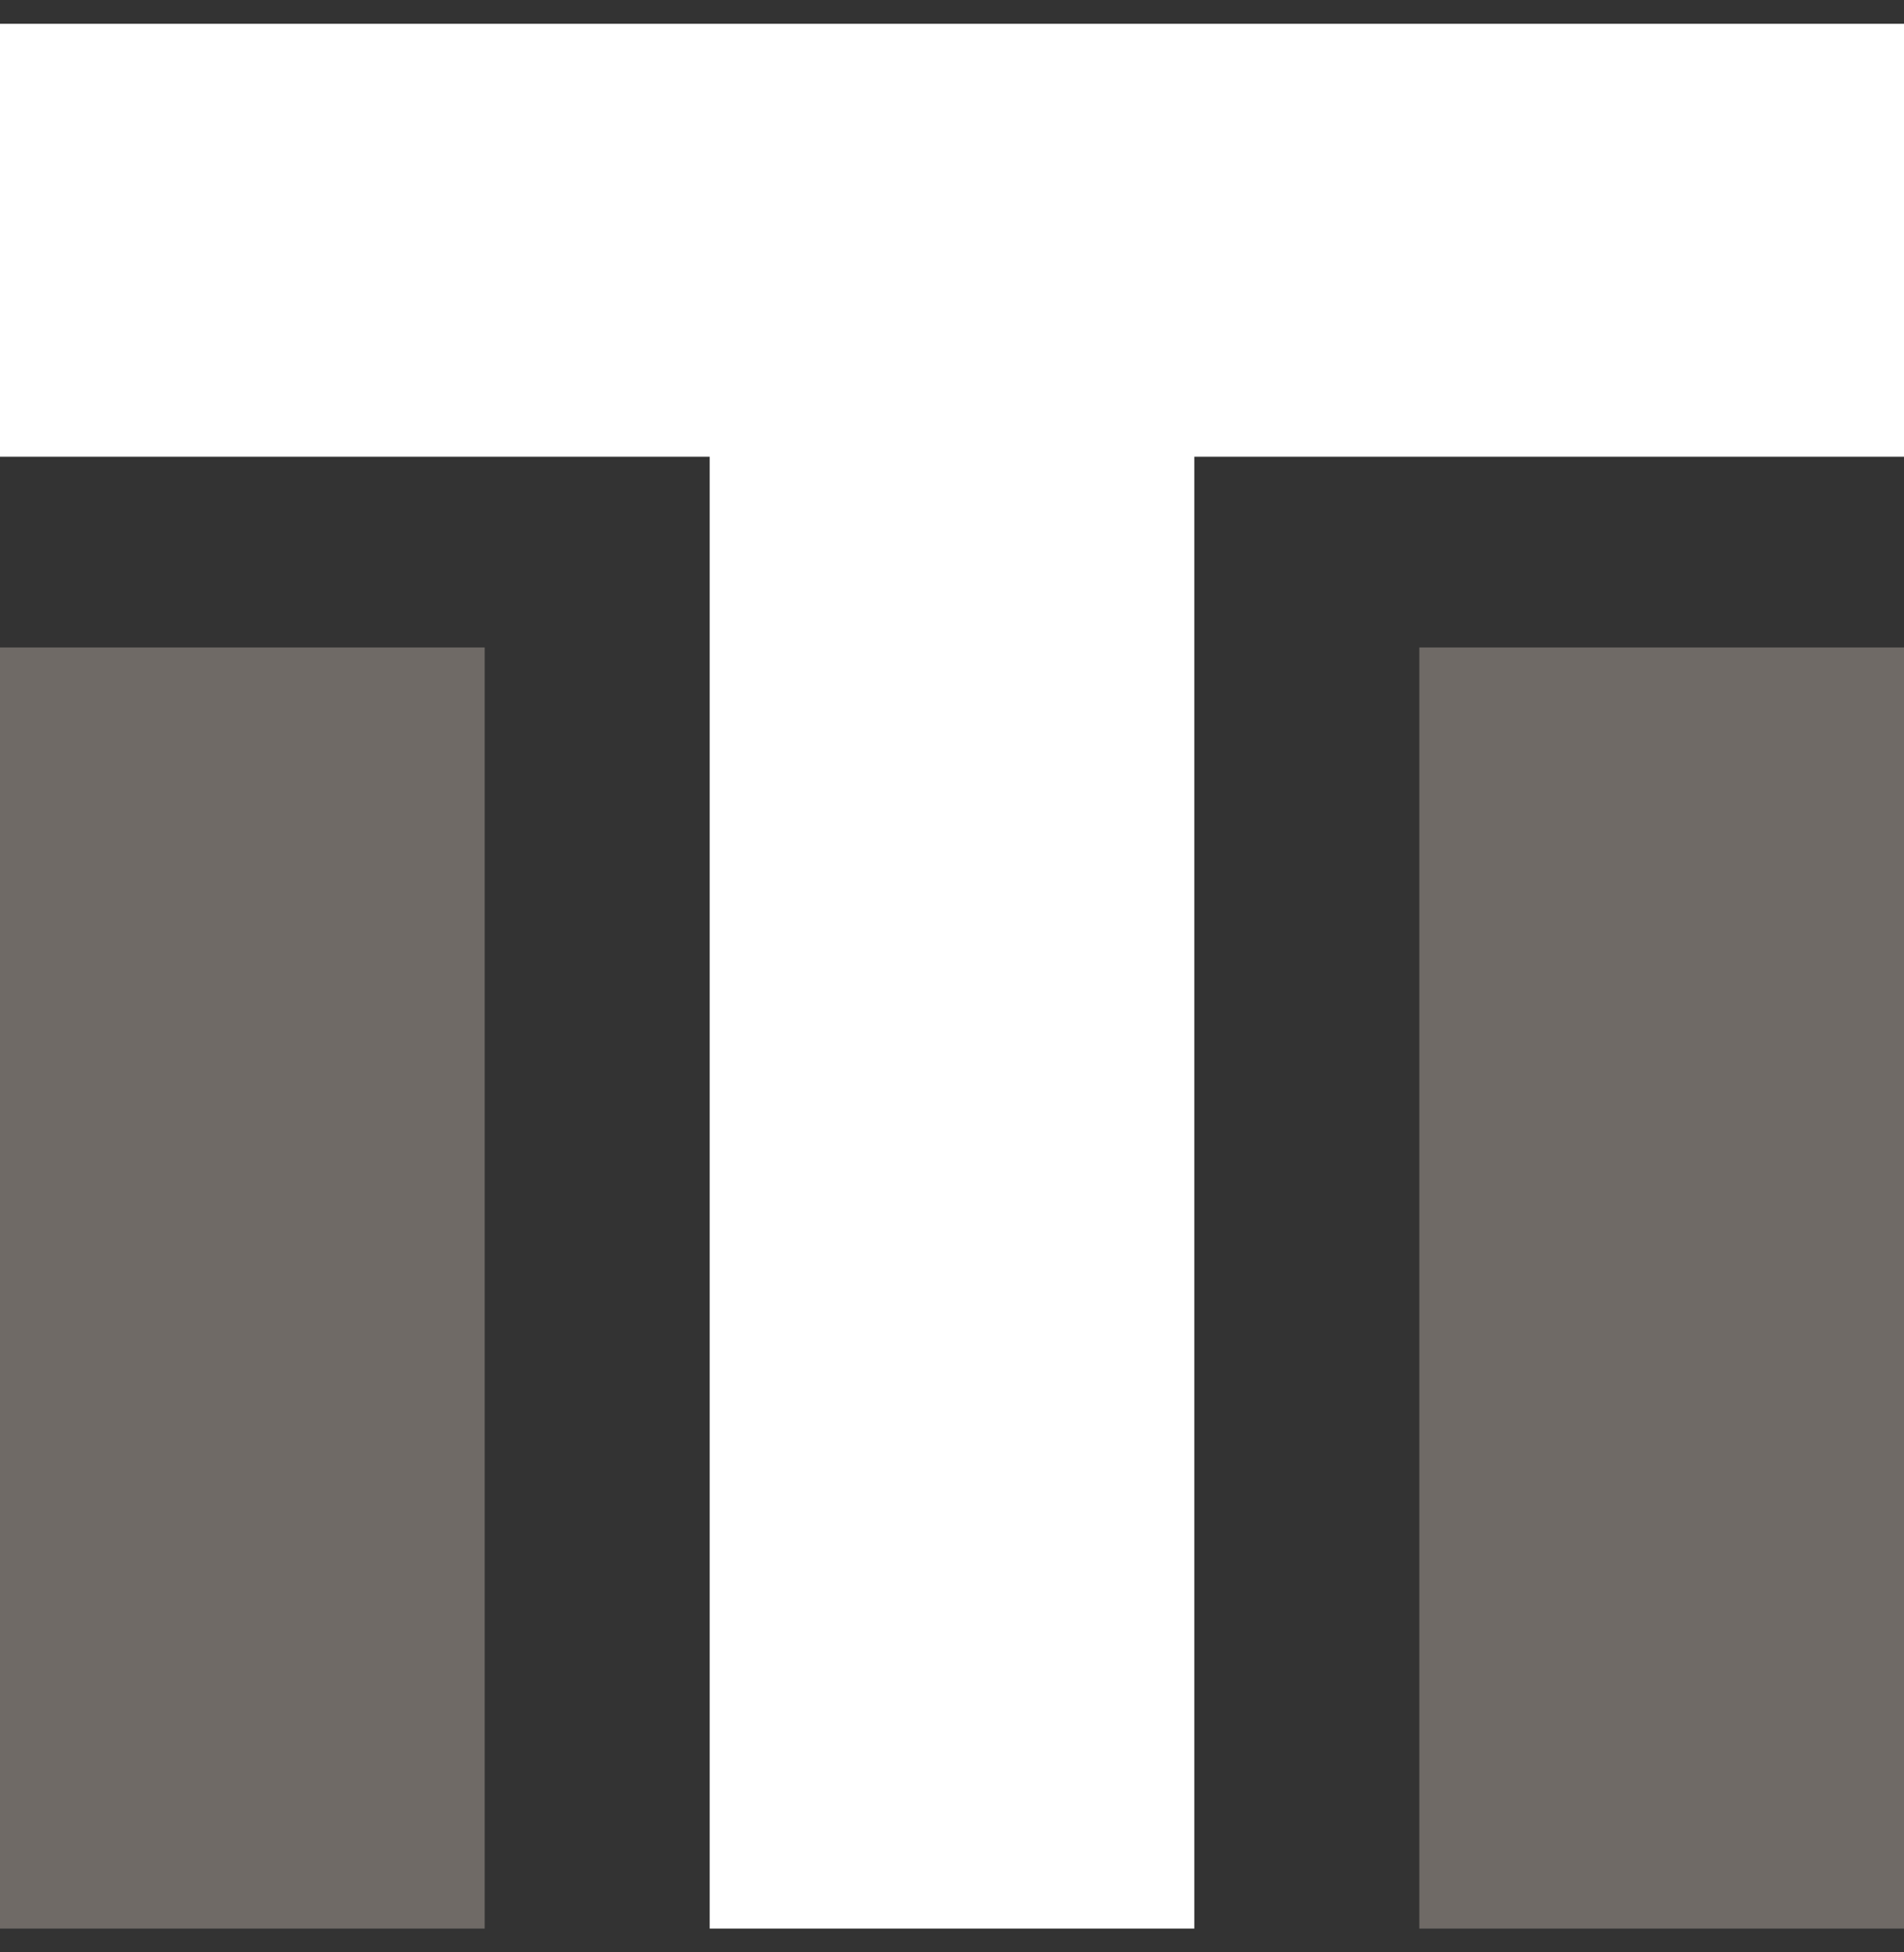
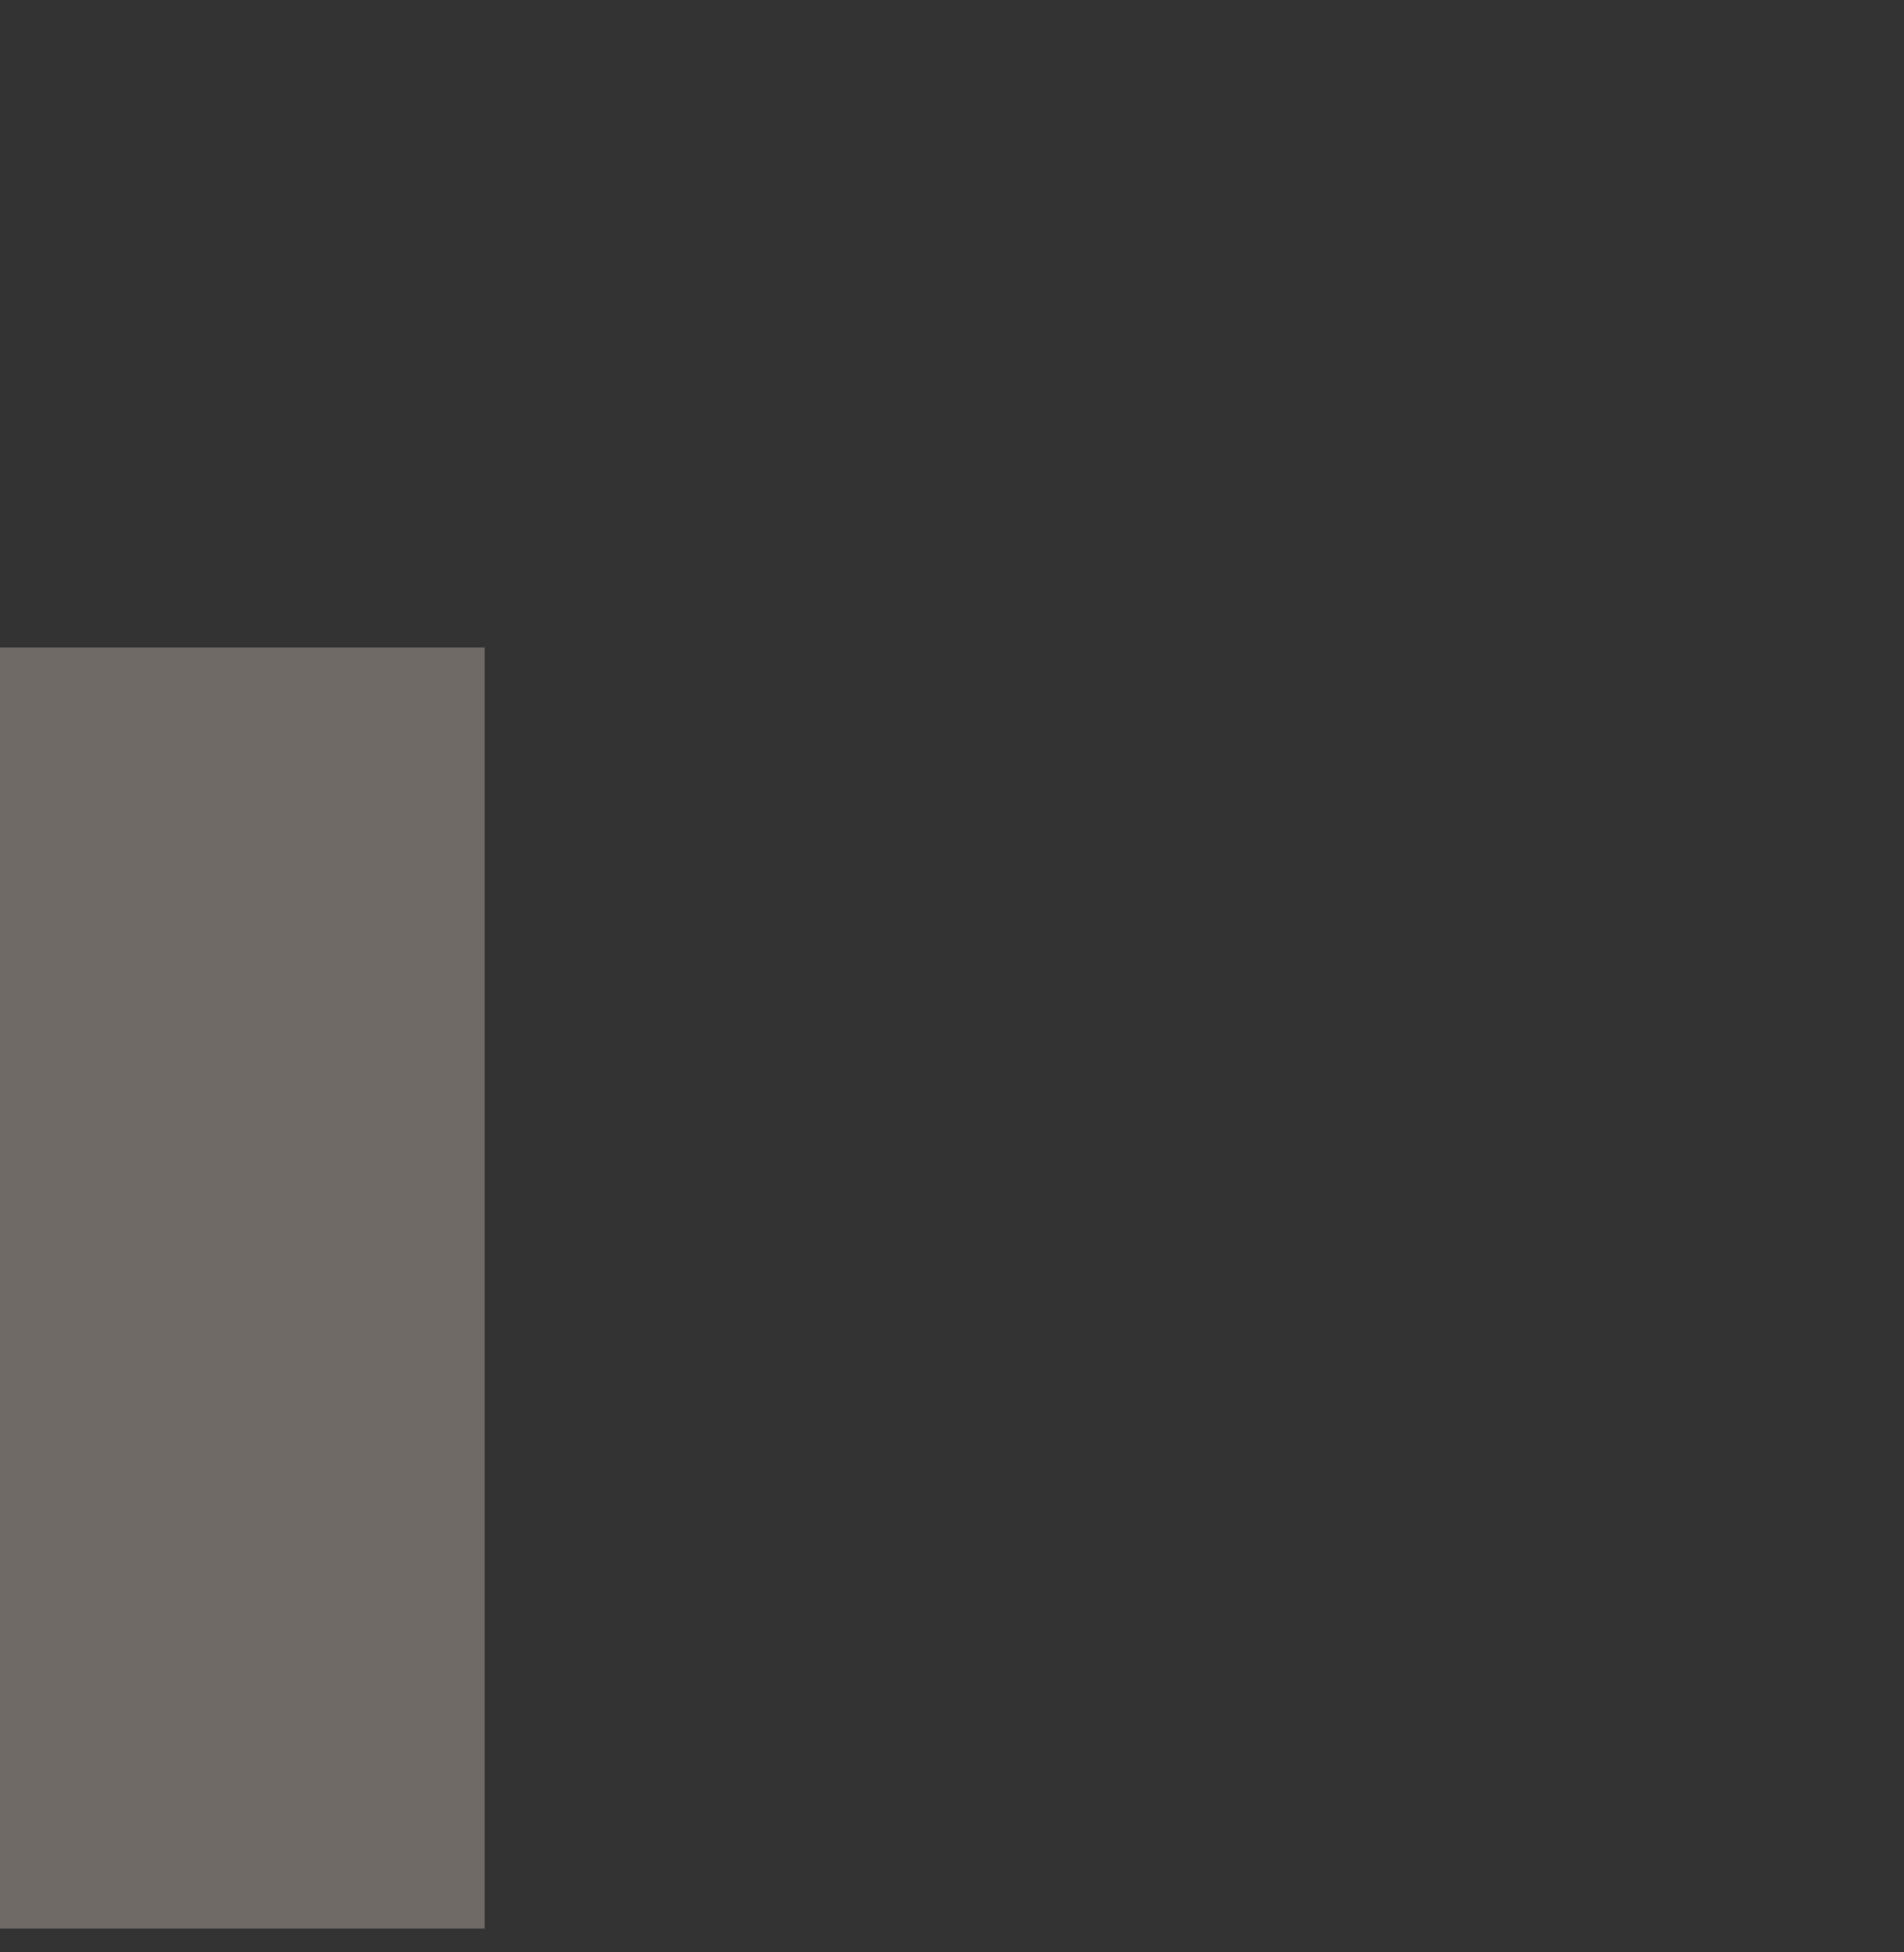
<svg xmlns="http://www.w3.org/2000/svg" width="40" height="41" viewBox="0 0 40 41" fill="none">
  <rect x="0" y="0" width="40" height="41" fill="#333333" stroke="none" />
  <g id="Vector">
-     <path d="M40 0.5V9.591H25.091V40.5H14.909V9.591H0V0.5H40Z" fill="white" />
    <path d="M0 13.597H10.182V40.5H0V13.597Z" fill="#6F6A66" />
-     <path d="M29.818 13.597H40V40.5H29.818V13.597Z" fill="#6F6A66" />
  </g>
</svg>